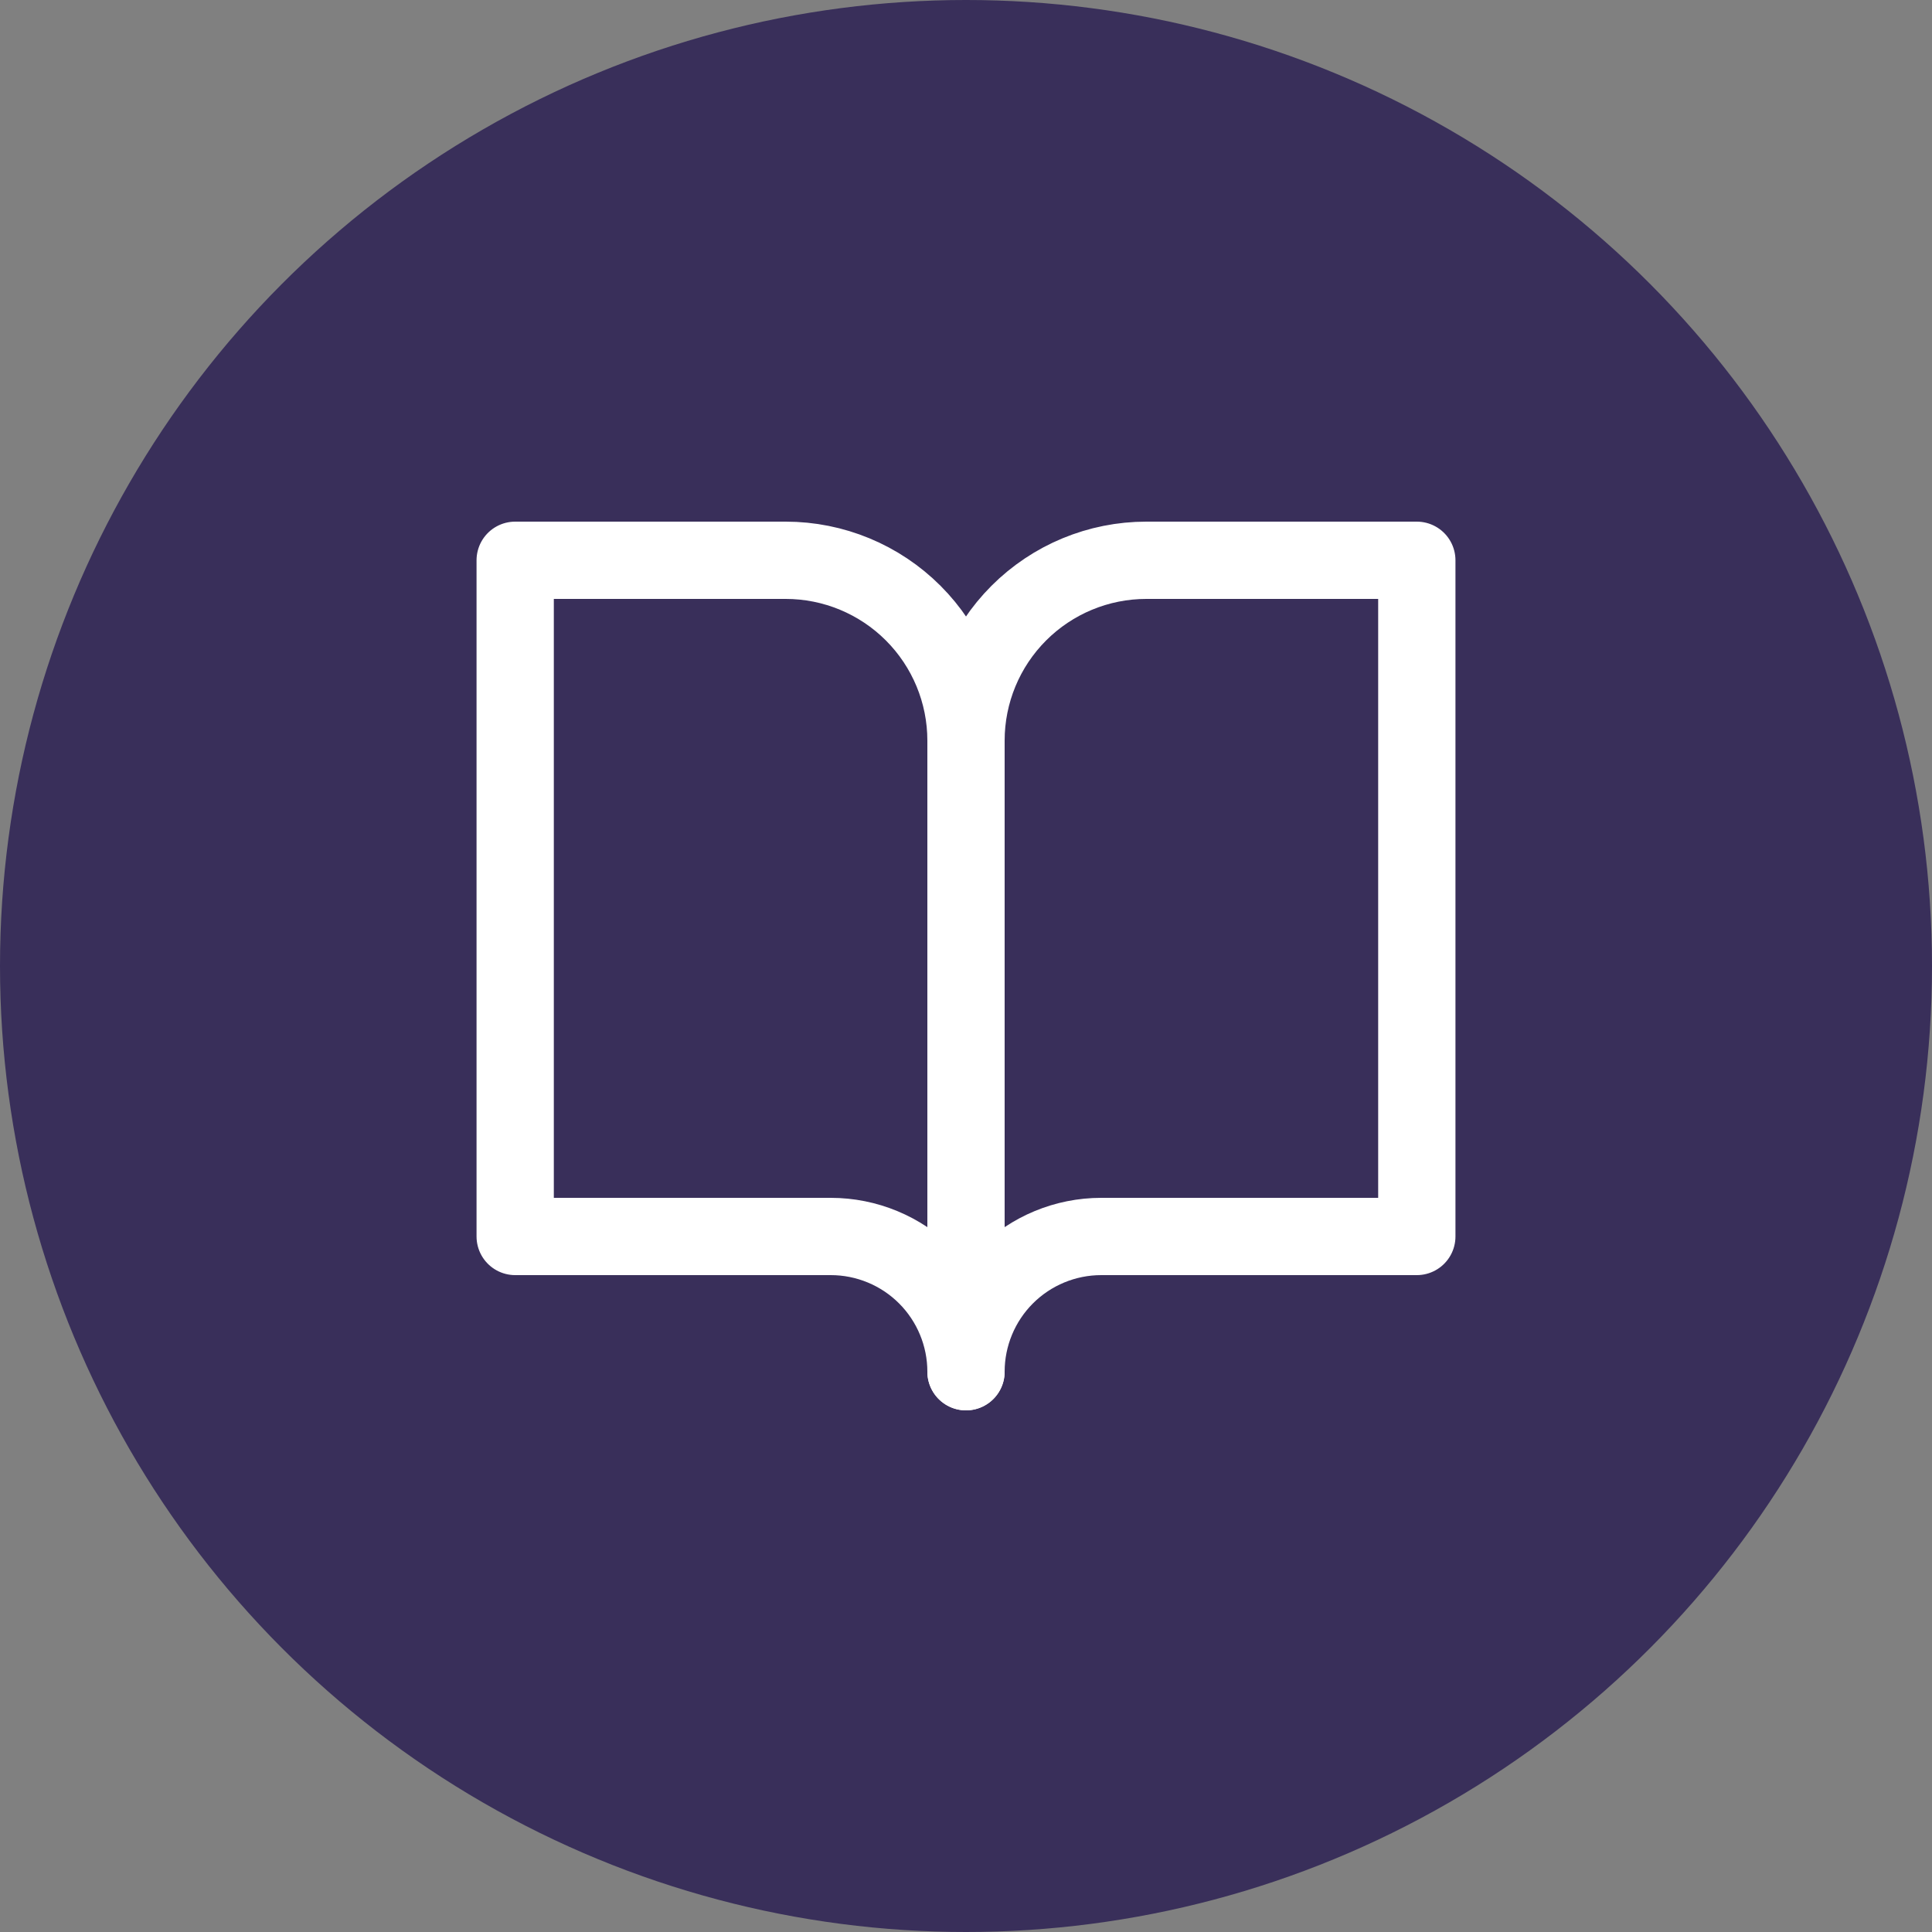
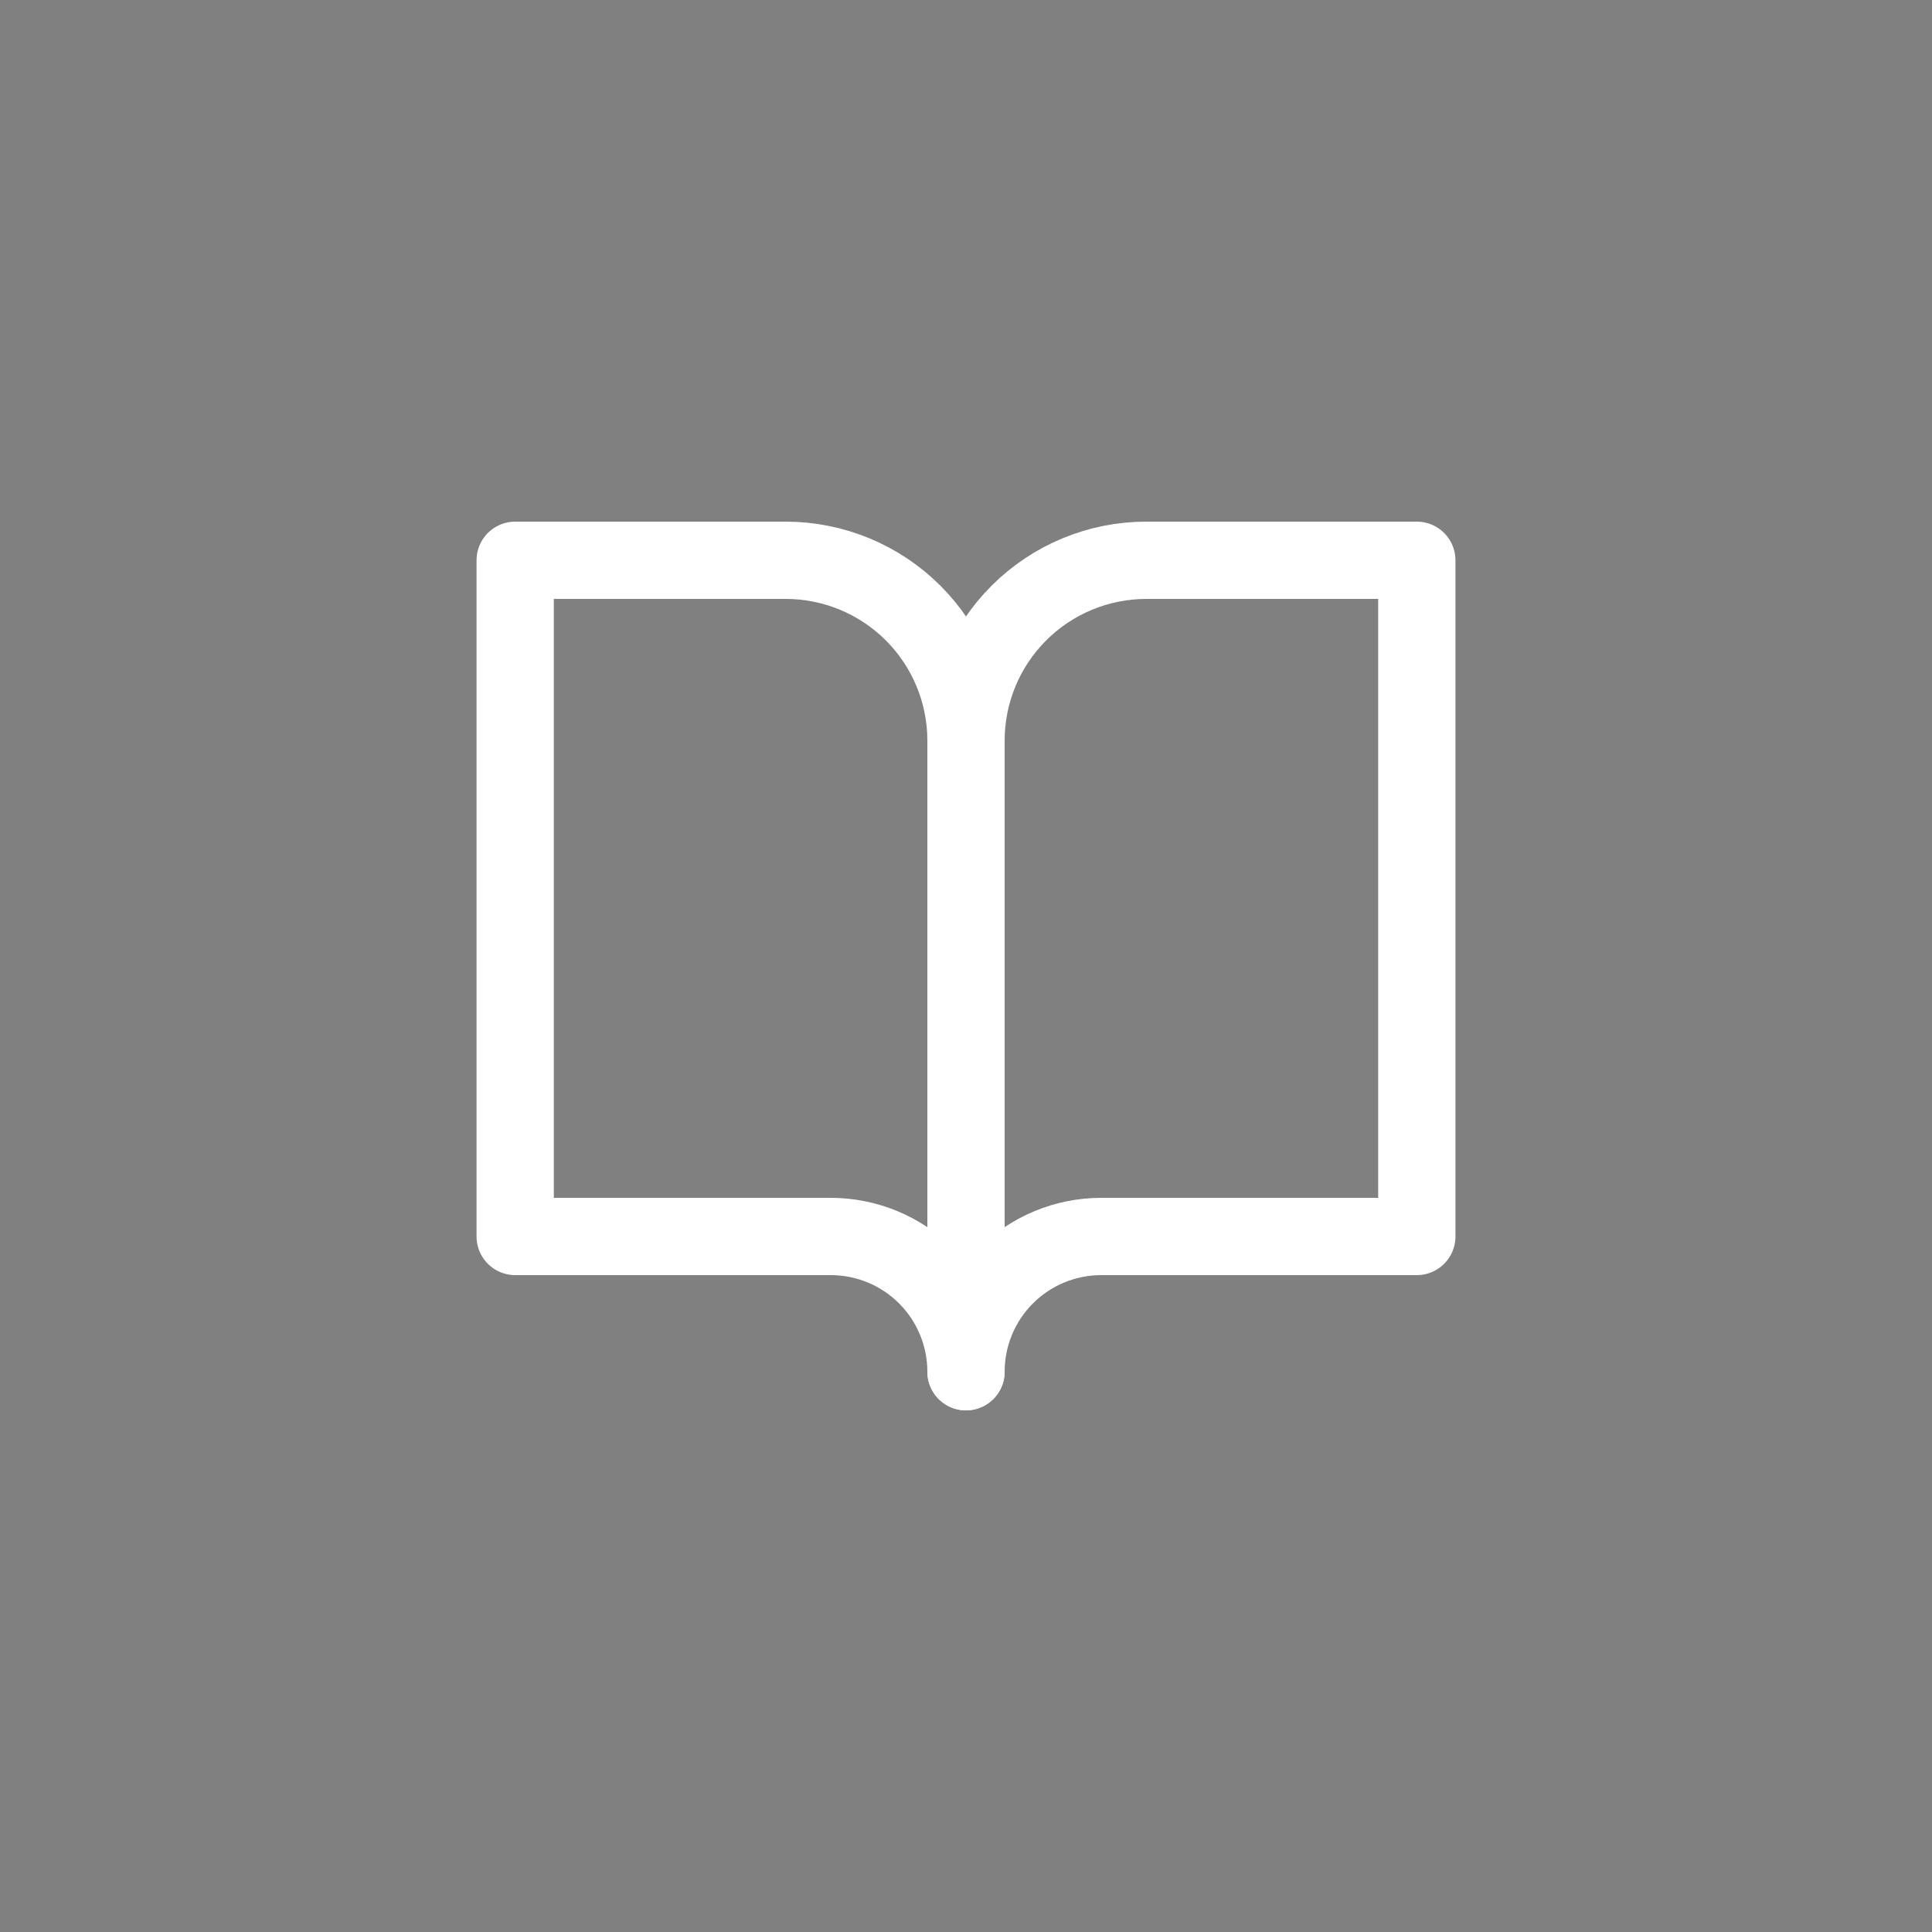
<svg xmlns="http://www.w3.org/2000/svg" width="50" height="50" viewBox="0 0 50 50" fill="none">
  <rect x="0" y="0" width="50" height="50" fill="#808080" stroke="none" />
-   <circle cx="25" cy="25" r="25" fill="#392F5A" />
  <path d="M13.333 14.5H20.333C21.571 14.5 22.758 14.992 23.633 15.867C24.508 16.742 25 17.929 25 19.167V35.5C25 34.572 24.631 33.681 23.975 33.025C23.319 32.369 22.428 32 21.5 32H13.333V14.5Z" stroke="white" stroke-width="2" stroke-linecap="round" stroke-linejoin="round" />
-   <path d="M36.667 14.5H29.667C28.429 14.5 27.242 14.992 26.367 15.867C25.492 16.742 25 17.929 25 19.167V35.5C25 34.572 25.369 33.681 26.025 33.025C26.681 32.369 27.572 32 28.5 32H36.667V14.5Z" stroke="white" stroke-width="2" stroke-linecap="round" stroke-linejoin="round" />
+   <path d="M36.667 14.5H29.667C28.429 14.5 27.242 14.992 26.367 15.867C25.492 16.742 25 17.929 25 19.167V35.5C25 34.572 25.369 33.681 26.025 33.025C26.681 32.369 27.572 32 28.5 32H36.667Z" stroke="white" stroke-width="2" stroke-linecap="round" stroke-linejoin="round" />
</svg>